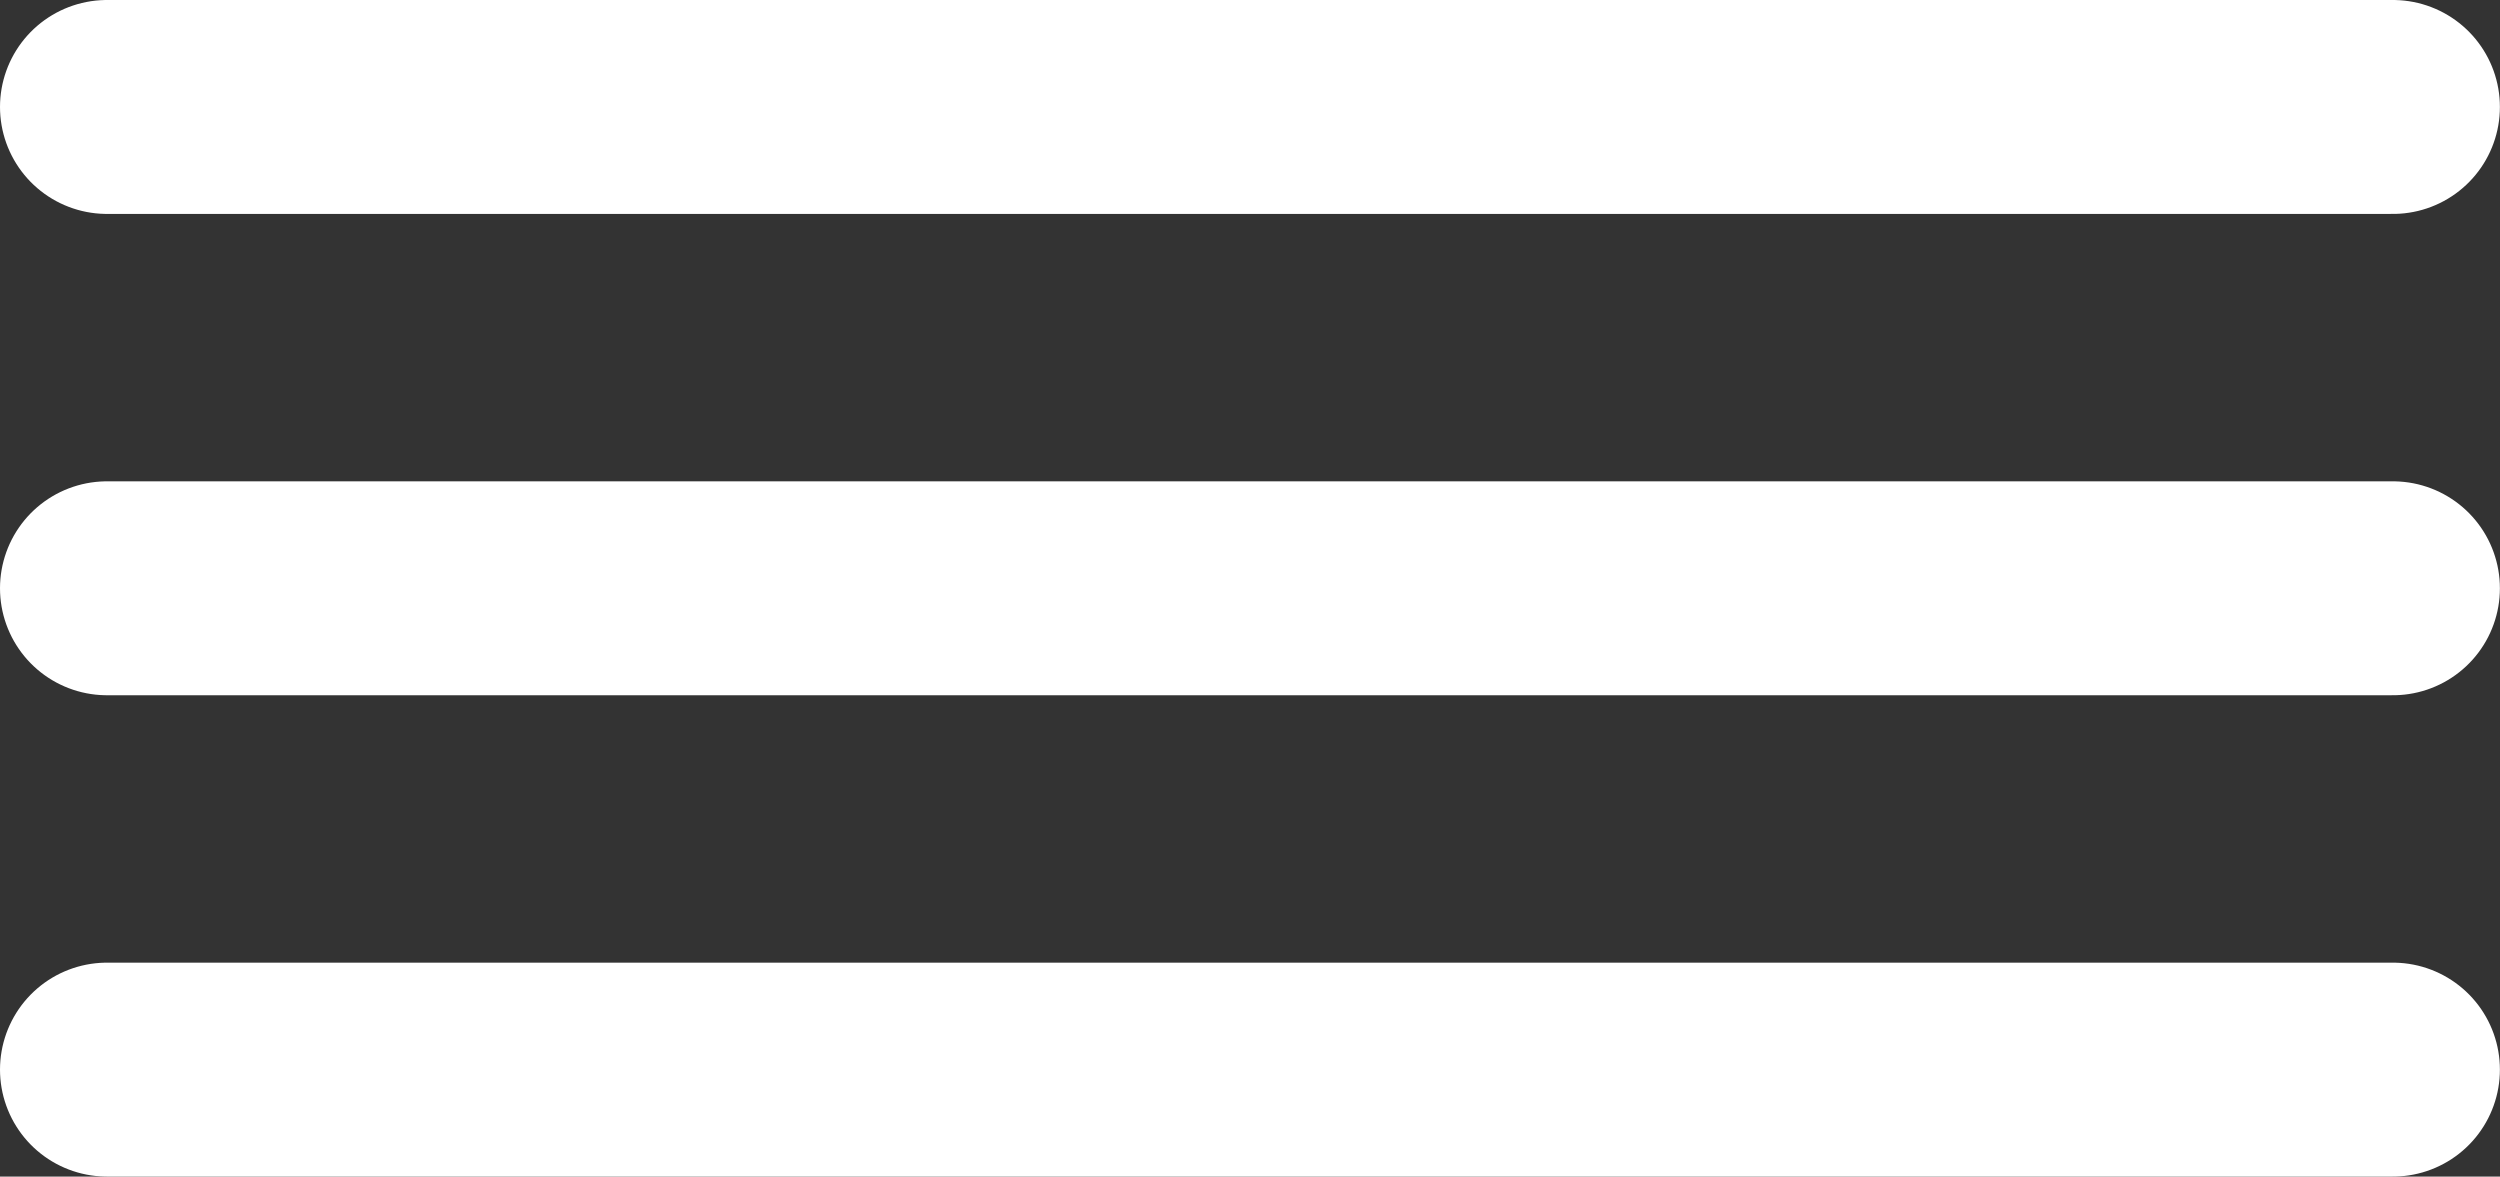
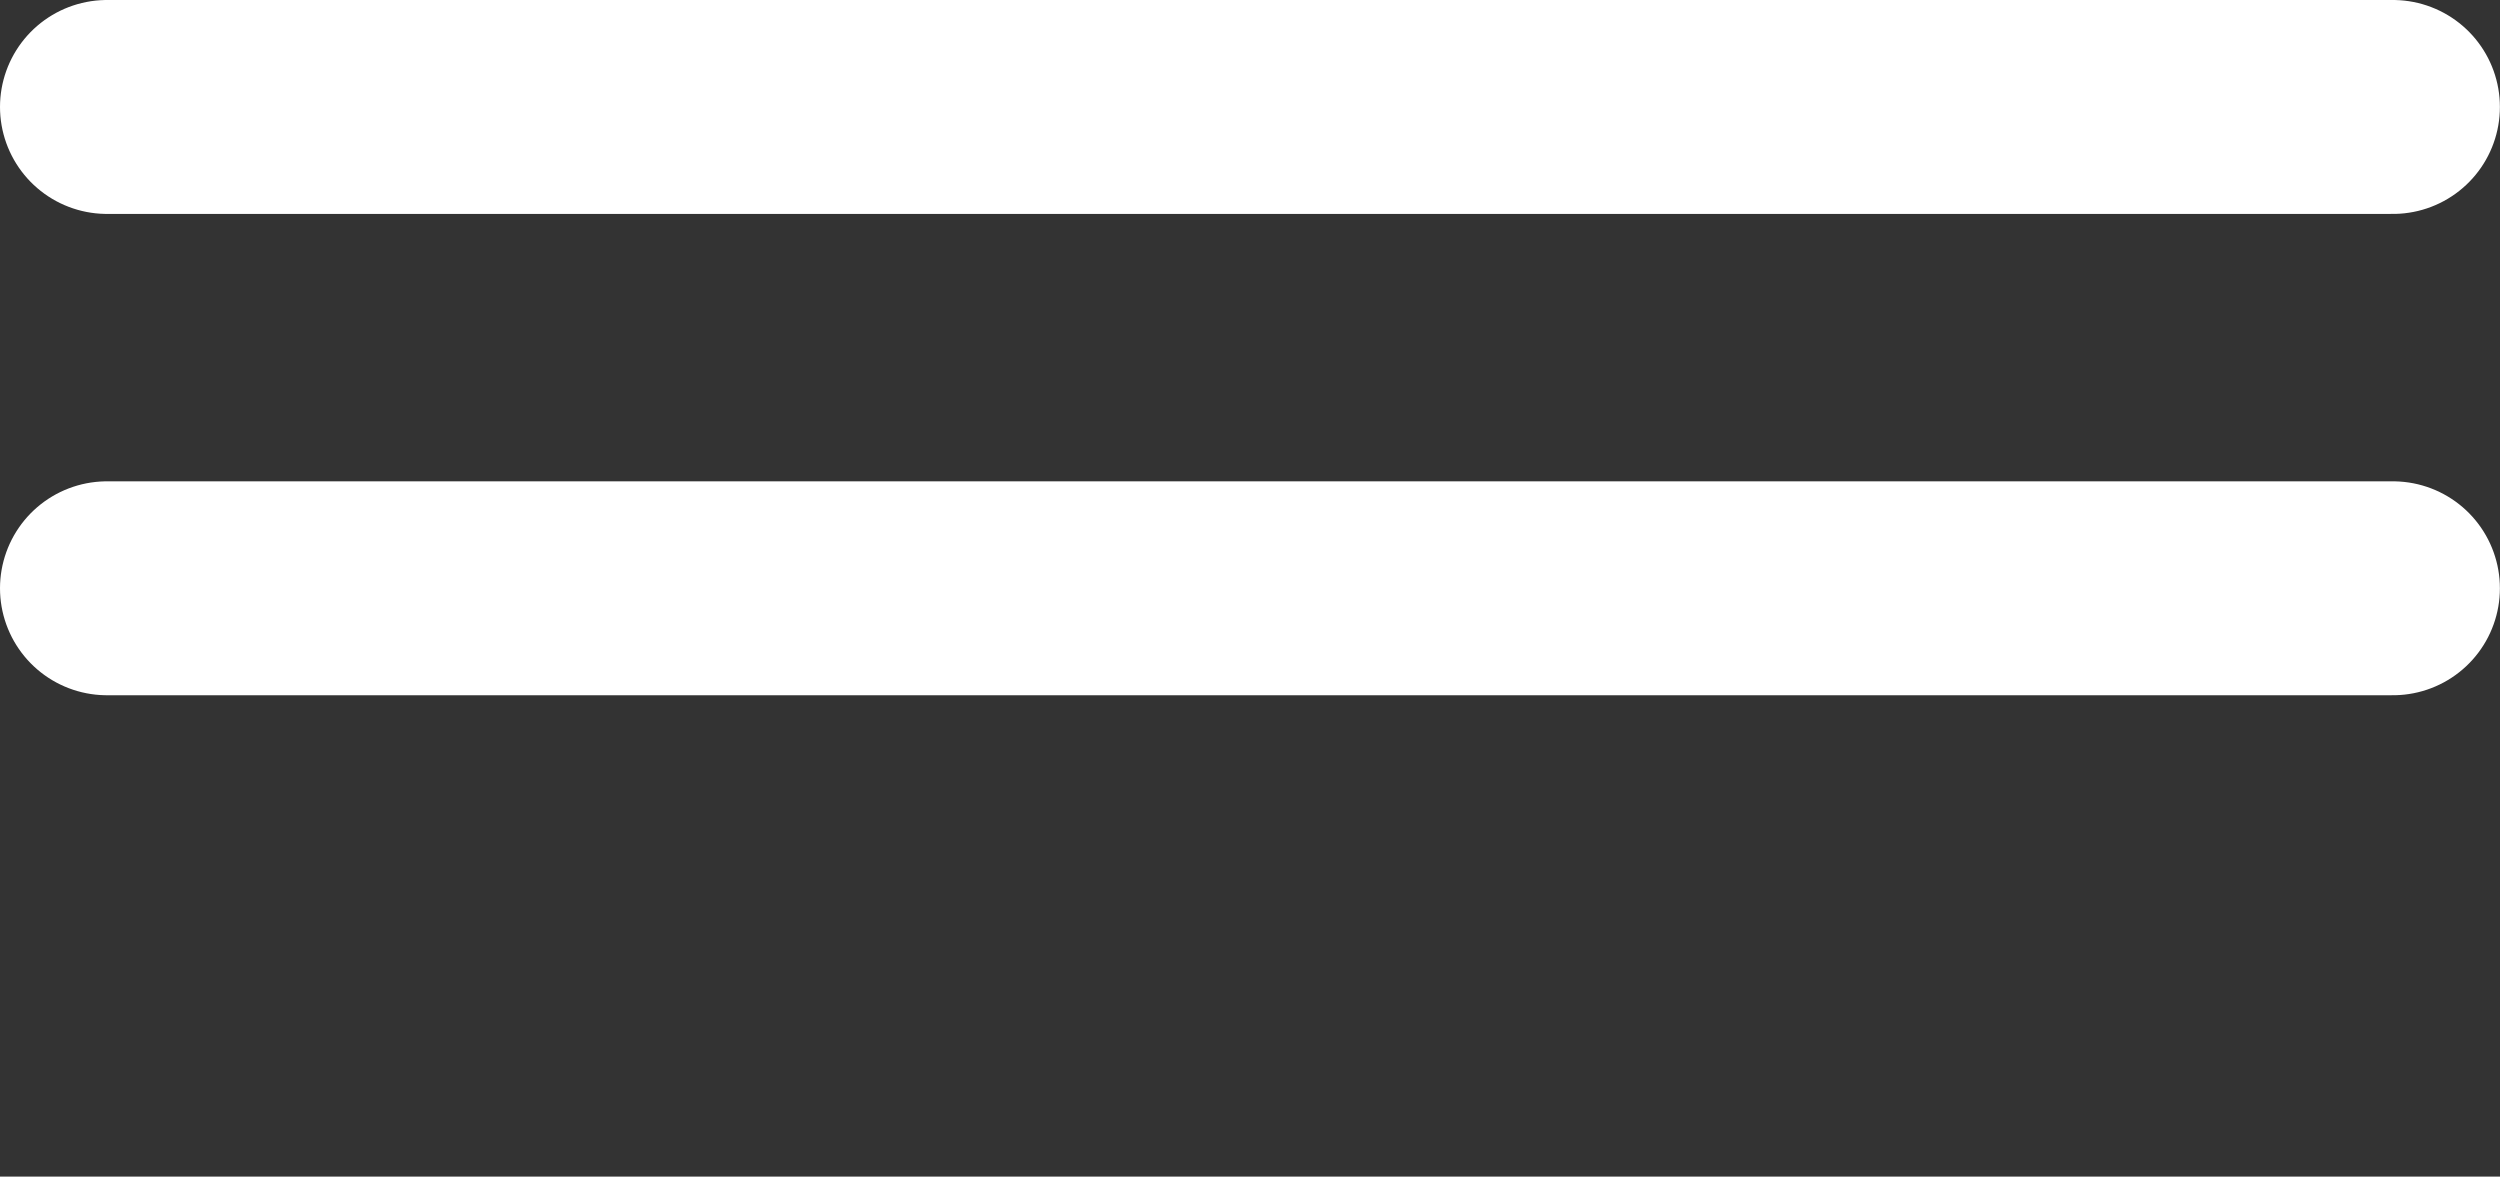
<svg xmlns="http://www.w3.org/2000/svg" id="a" viewBox="0 0 46.746 22">
  <rect x="0" y="0" width="46.746" height="22" fill="#333333" stroke="none" />
  <defs>
    <style>.c,.d{fill:none;}.d{stroke:#fff;stroke-linecap:round;stroke-width:4px;}.e{clip-path:url(#b);}</style>
    <clipPath id="b">
      <rect class="c" width="46.746" height="22" />
    </clipPath>
  </defs>
  <g class="e">
    <line class="d" x1="44.744" y1="2" x2="2" y2="2" />
    <line class="d" x1="44.744" y1="11" x2="2" y2="11" />
-     <line class="d" x1="44.744" y1="20" x2="2" y2="20" />
  </g>
</svg>